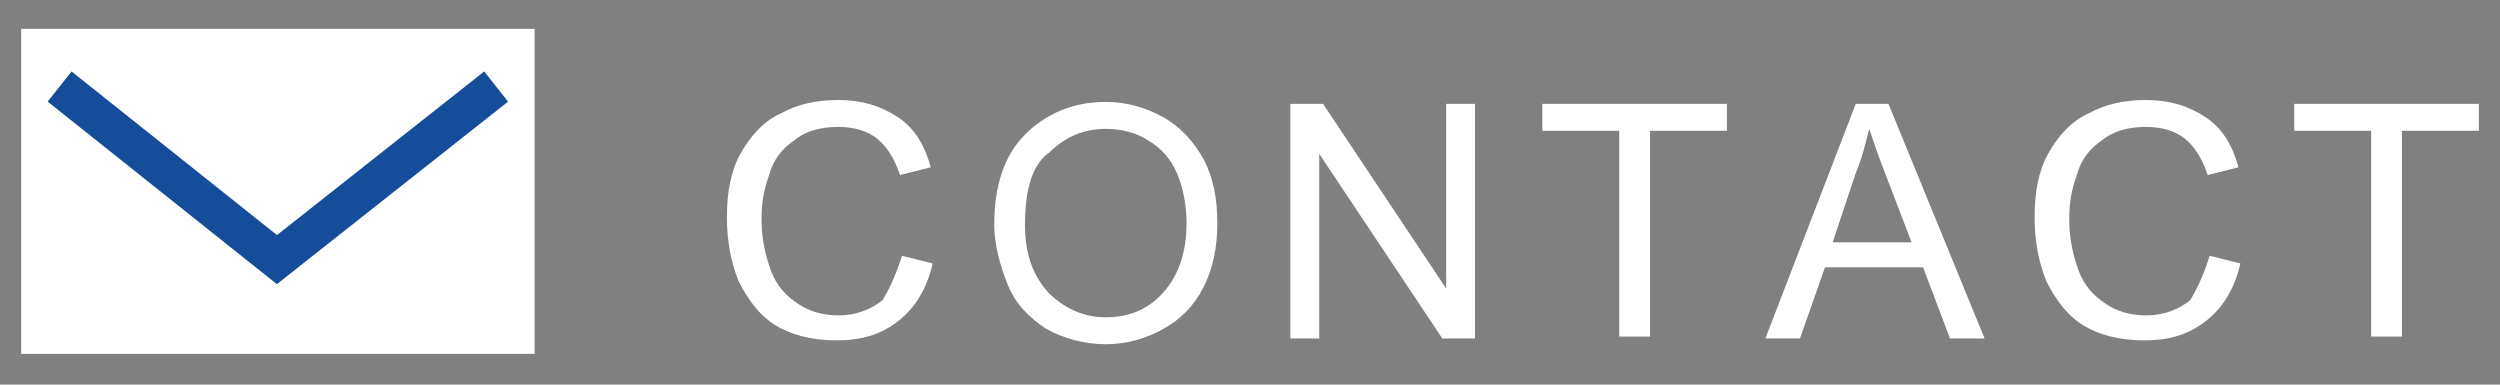
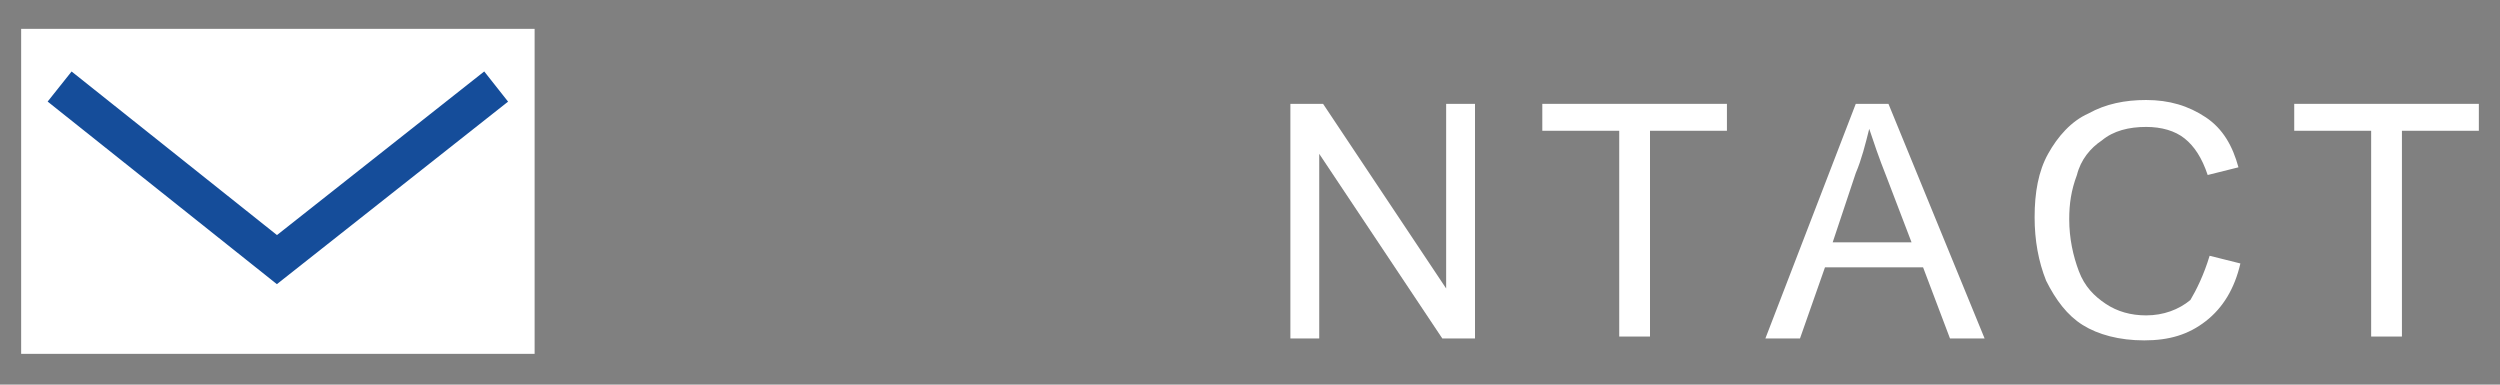
<svg xmlns="http://www.w3.org/2000/svg" version="1.1" x="0px" y="0px" width="130px" height="20px" viewBox="0 0 130 20" style="enable-background:new 0 0 130 20;" xml:space="preserve">
  <rect x="0" y="0" width="130" height="20" fill="#808080" stroke="none" />
  <style type="text/css">
	.st0{fill:#FFFFFF;}
	.st1{fill:none;stroke:#154D9A;stroke-width:2;stroke-miterlimit:10;}
</style>
  <g>
    <g>
      <rect x="1.1" y="1.5" class="st0" width="26.7" height="16.9" />
      <polyline class="st1" points="3.1,4.5 14.4,13.5 25.8,4.5   " />
    </g>
    <g>
-       <path class="st0" d="M46.9,13.3l1.6,0.4c-0.3,1.3-0.9,2.3-1.8,3c-0.9,0.7-1.9,1-3.2,1c-1.3,0-2.4-0.3-3.2-0.8    c-0.8-0.5-1.4-1.3-1.9-2.3c-0.4-1-0.6-2.1-0.6-3.3c0-1.3,0.2-2.4,0.7-3.3c0.5-0.9,1.2-1.7,2.1-2.1c0.9-0.5,1.9-0.7,3-0.7    c1.2,0,2.2,0.3,3.1,0.9s1.4,1.5,1.7,2.6l-1.6,0.4c-0.3-0.9-0.7-1.5-1.2-1.9c-0.5-0.4-1.2-0.6-2-0.6c-0.9,0-1.7,0.2-2.3,0.7    c-0.6,0.4-1.1,1-1.3,1.8c-0.3,0.8-0.4,1.5-0.4,2.3c0,1,0.2,1.9,0.5,2.7c0.3,0.8,0.8,1.3,1.4,1.7c0.6,0.4,1.3,0.6,2.1,0.6    c0.9,0,1.7-0.3,2.3-0.8C46.2,15.1,46.6,14.3,46.9,13.3z" />
-       <path class="st0" d="M51.7,11.7c0-2,0.5-3.6,1.6-4.7c1.1-1.1,2.5-1.7,4.2-1.7c1.1,0,2.1,0.3,3,0.8c0.9,0.5,1.6,1.3,2.1,2.2    c0.5,1,0.7,2,0.7,3.3c0,1.2-0.2,2.3-0.7,3.3s-1.2,1.7-2.1,2.2c-0.9,0.5-1.9,0.8-3,0.8c-1.1,0-2.2-0.3-3.1-0.8    c-0.9-0.6-1.6-1.3-2-2.3S51.7,12.7,51.7,11.7z M53.3,11.7c0,1.5,0.4,2.6,1.2,3.5c0.8,0.8,1.8,1.3,3,1.3c1.2,0,2.2-0.4,3-1.3    s1.2-2.1,1.2-3.6c0-1-0.2-1.9-0.5-2.6c-0.3-0.7-0.8-1.3-1.5-1.7c-0.6-0.4-1.4-0.6-2.2-0.6c-1.1,0-2.1,0.4-2.9,1.2    C53.7,8.5,53.3,9.8,53.3,11.7z" />
      <path class="st0" d="M67.1,17.6V5.4h1.7l6.4,9.6V5.4h1.5v12.2H75L68.6,8v9.6H67.1z" />
      <path class="st0" d="M84.2,17.6V6.8h-4V5.4h9.6v1.4h-4v10.7H84.2z" />
      <path class="st0" d="M91.8,17.6l4.7-12.2h1.7l5,12.2h-1.8l-1.4-3.7h-5.1l-1.3,3.7H91.8z M95.3,12.6h4.1l-1.3-3.4    c-0.4-1-0.7-1.9-0.9-2.5c-0.2,0.8-0.4,1.6-0.7,2.3L95.3,12.6z" />
      <path class="st0" d="M114.9,13.3l1.6,0.4c-0.3,1.3-0.9,2.3-1.8,3c-0.9,0.7-1.9,1-3.2,1c-1.3,0-2.4-0.3-3.2-0.8    c-0.8-0.5-1.4-1.3-1.9-2.3c-0.4-1-0.6-2.1-0.6-3.3c0-1.3,0.2-2.4,0.7-3.3c0.5-0.9,1.2-1.7,2.1-2.1c0.9-0.5,1.9-0.7,3-0.7    c1.2,0,2.2,0.3,3.1,0.9s1.4,1.5,1.7,2.6l-1.6,0.4c-0.3-0.9-0.7-1.5-1.2-1.9c-0.5-0.4-1.2-0.6-2-0.6c-0.9,0-1.7,0.2-2.3,0.7    c-0.6,0.4-1.1,1-1.3,1.8c-0.3,0.8-0.4,1.5-0.4,2.3c0,1,0.2,1.9,0.5,2.7c0.3,0.8,0.8,1.3,1.4,1.7c0.6,0.4,1.3,0.6,2.1,0.6    c0.9,0,1.7-0.3,2.3-0.8C114.2,15.1,114.6,14.3,114.9,13.3z" />
      <path class="st0" d="M123.3,17.6V6.8h-4V5.4h9.6v1.4h-4v10.7H123.3z" />
    </g>
  </g>
</svg>